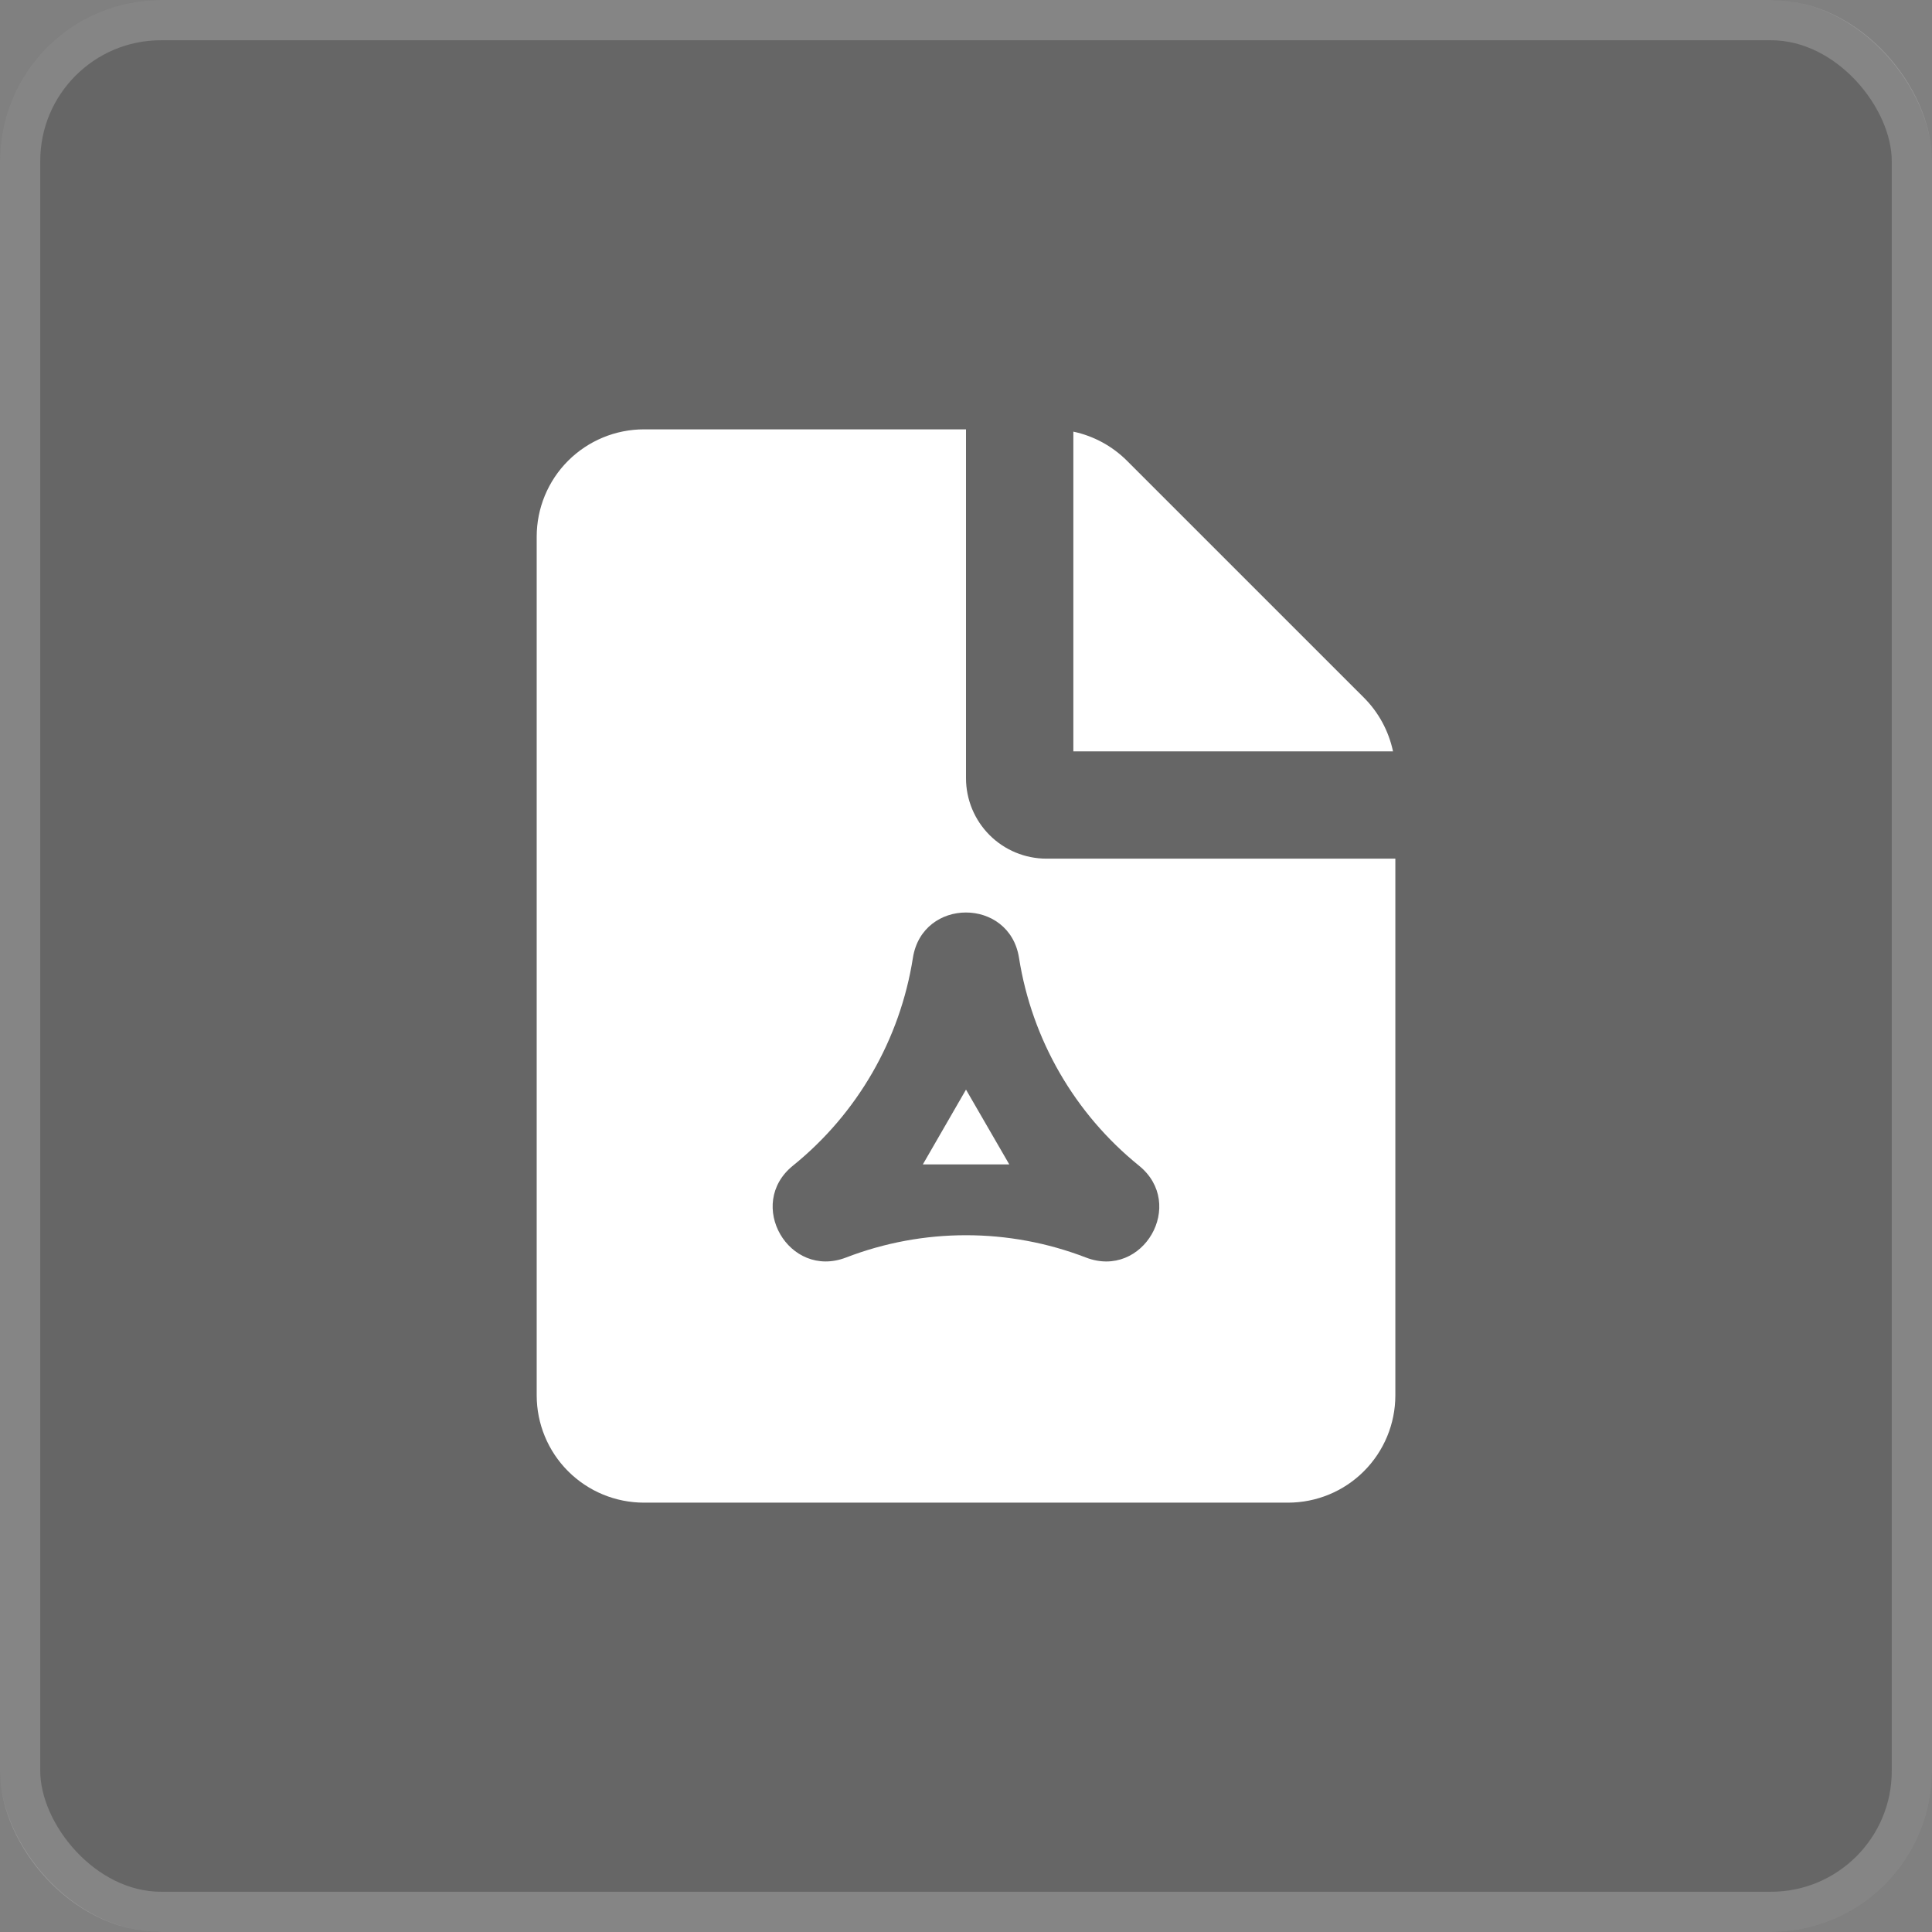
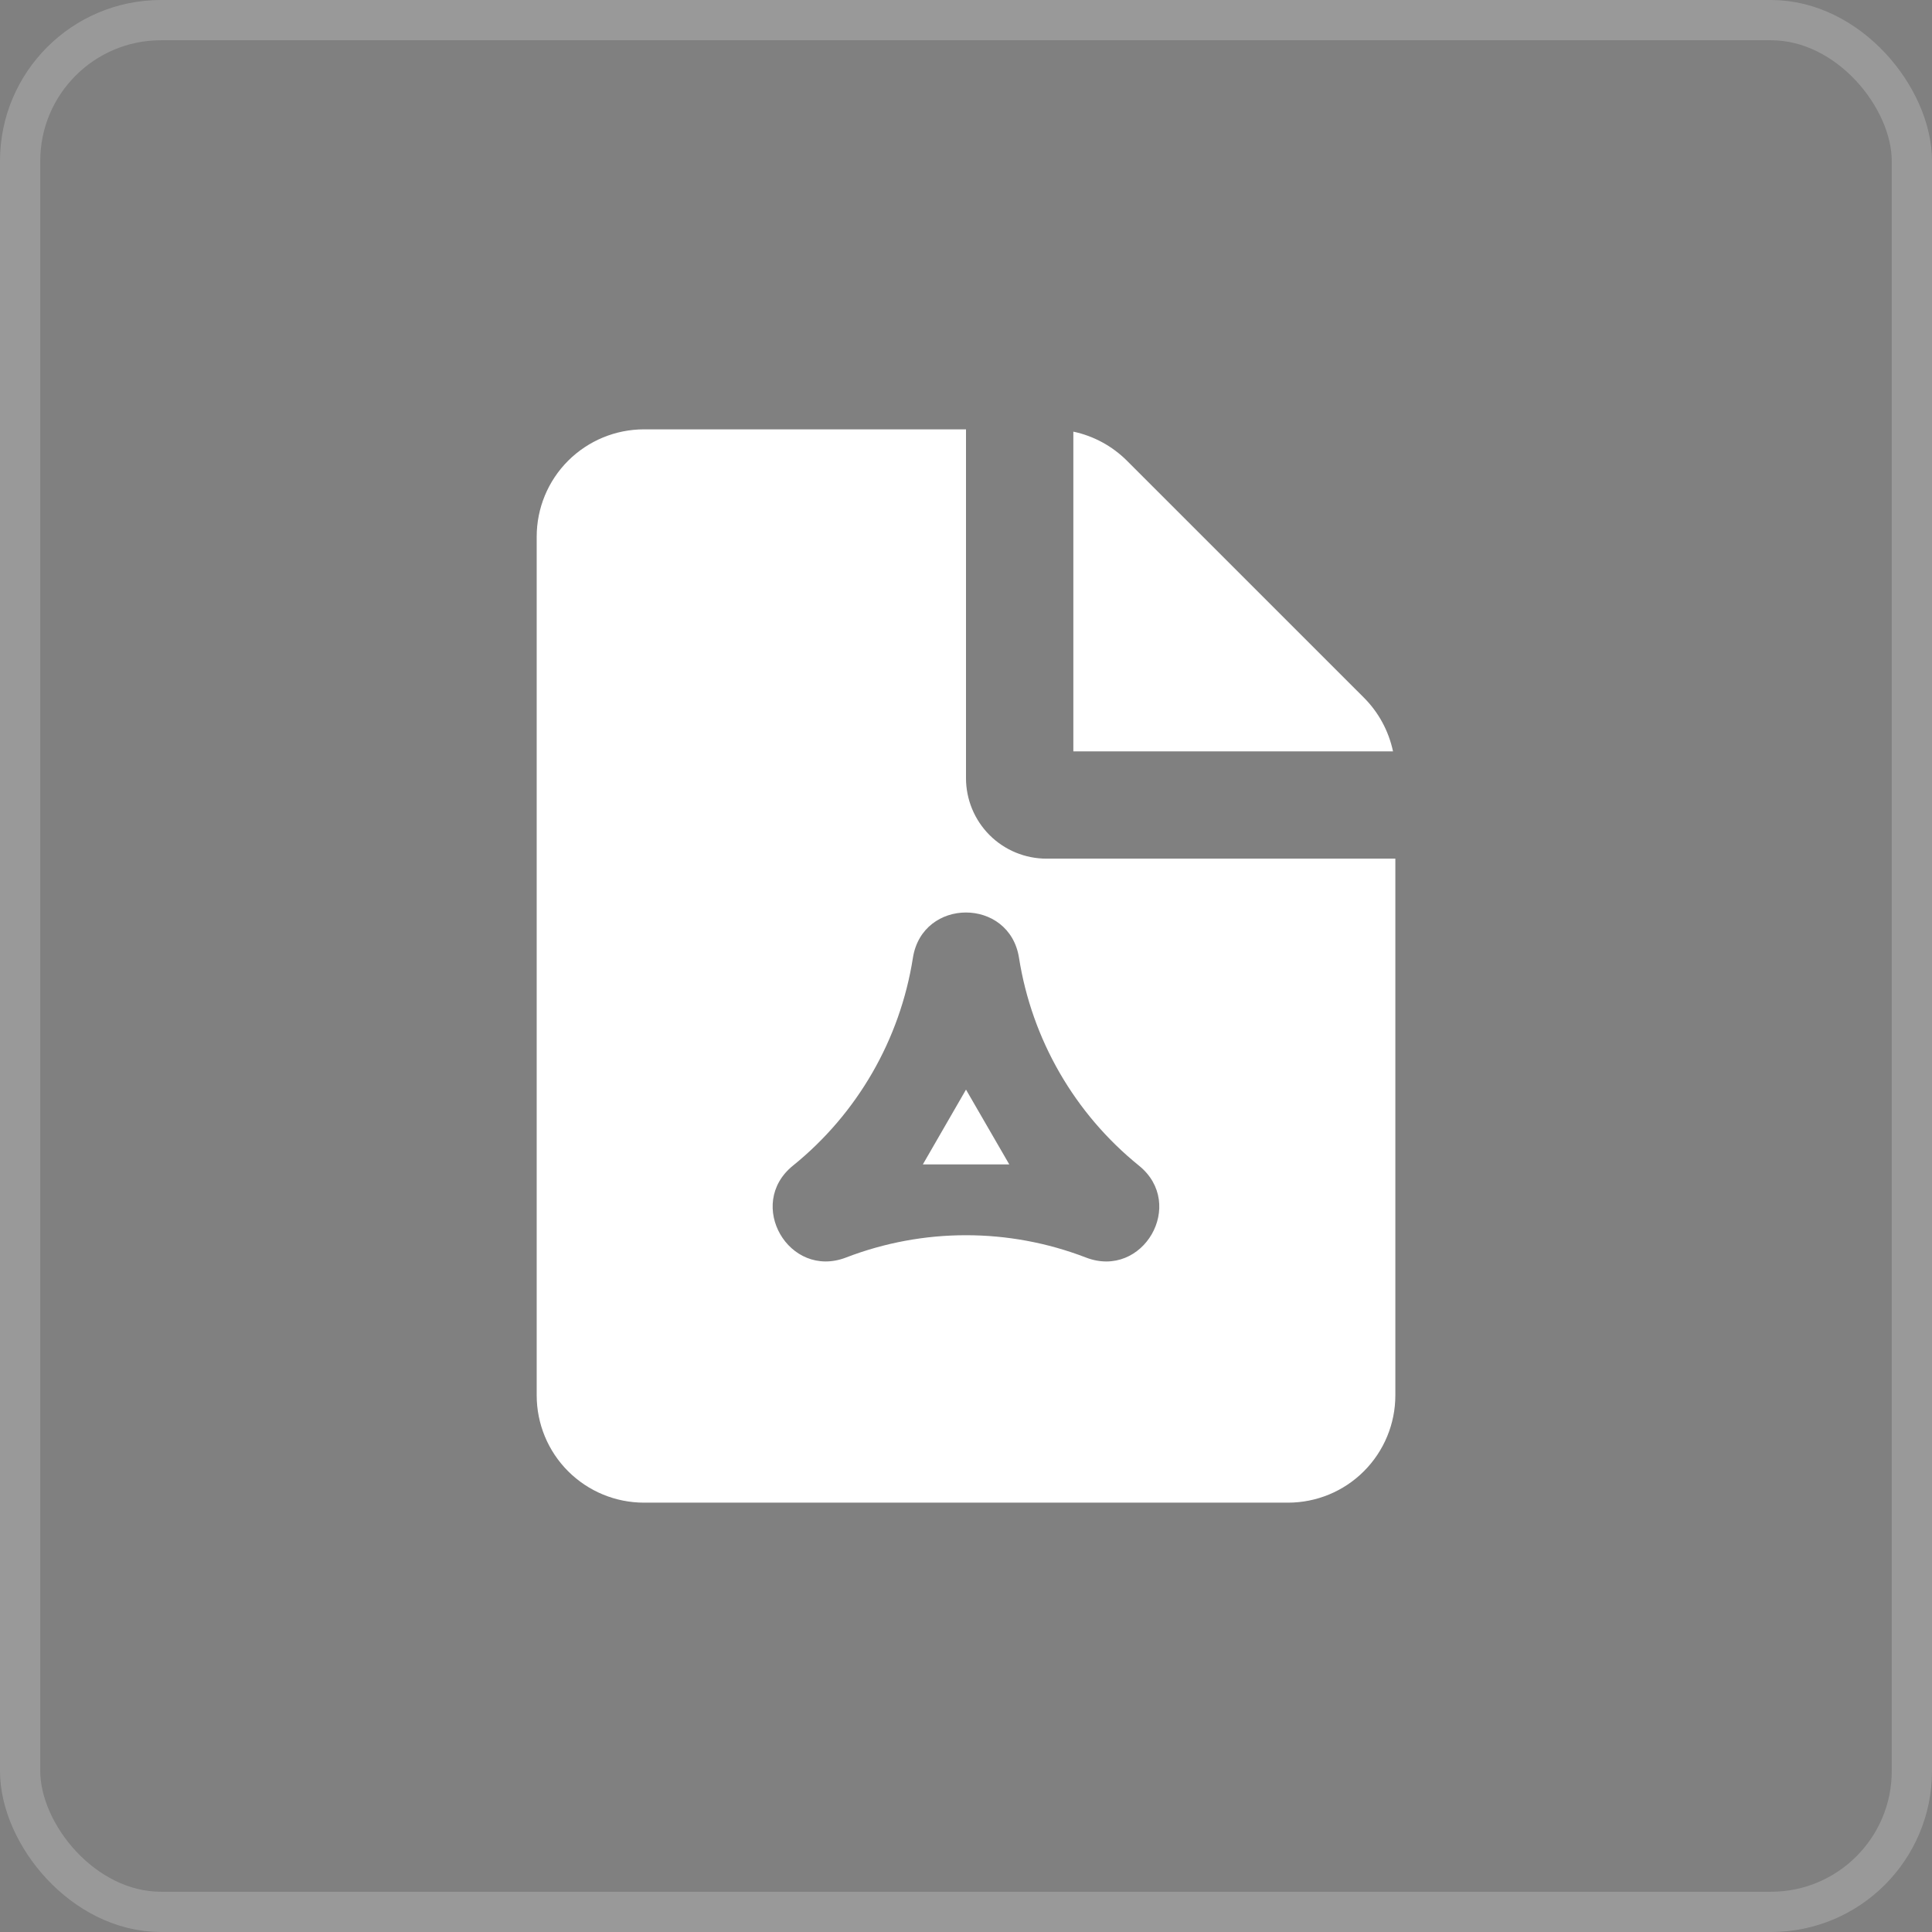
<svg xmlns="http://www.w3.org/2000/svg" width="48" height="48" viewBox="0 0 48 48" fill="none">
  <rect x="0" y="0" width="48" height="48" fill="#808080" stroke="none" />
-   <rect width="48" height="48" rx="4" fill="black" fill-opacity="0.2" />
  <rect x="0.5" y="0.5" width="47" height="47" rx="3.5" stroke="white" stroke-opacity="0.2" />
  <path fill-rule="evenodd" clip-rule="evenodd" d="M24 10.667V19.333C24 19.864 24.211 20.373 24.586 20.748C24.961 21.123 25.47 21.333 26 21.333H34.667V34.667C34.667 35.374 34.386 36.052 33.886 36.552C33.386 37.053 32.707 37.333 32 37.333H16C15.293 37.333 14.615 37.053 14.114 36.552C13.614 36.052 13.334 35.374 13.334 34.667V13.333C13.334 12.626 13.614 11.948 14.114 11.448C14.615 10.948 15.293 10.667 16 10.667H24ZM22.681 23.797C22.362 25.828 21.3 27.668 19.701 28.96C18.519 29.915 19.6 31.788 21.019 31.243C22.937 30.504 25.062 30.504 26.98 31.243C28.399 31.789 29.48 29.916 28.297 28.96C26.699 27.668 25.637 25.828 25.317 23.797C25.081 22.296 22.918 22.295 22.681 23.797ZM24 27.071L25.075 28.929H22.928L24 27.071ZM26.667 10.724C27.172 10.831 27.635 11.083 28 11.448L33.886 17.333C34.251 17.698 34.502 18.162 34.609 18.667H26.667V10.724Z" fill="white" />
</svg>